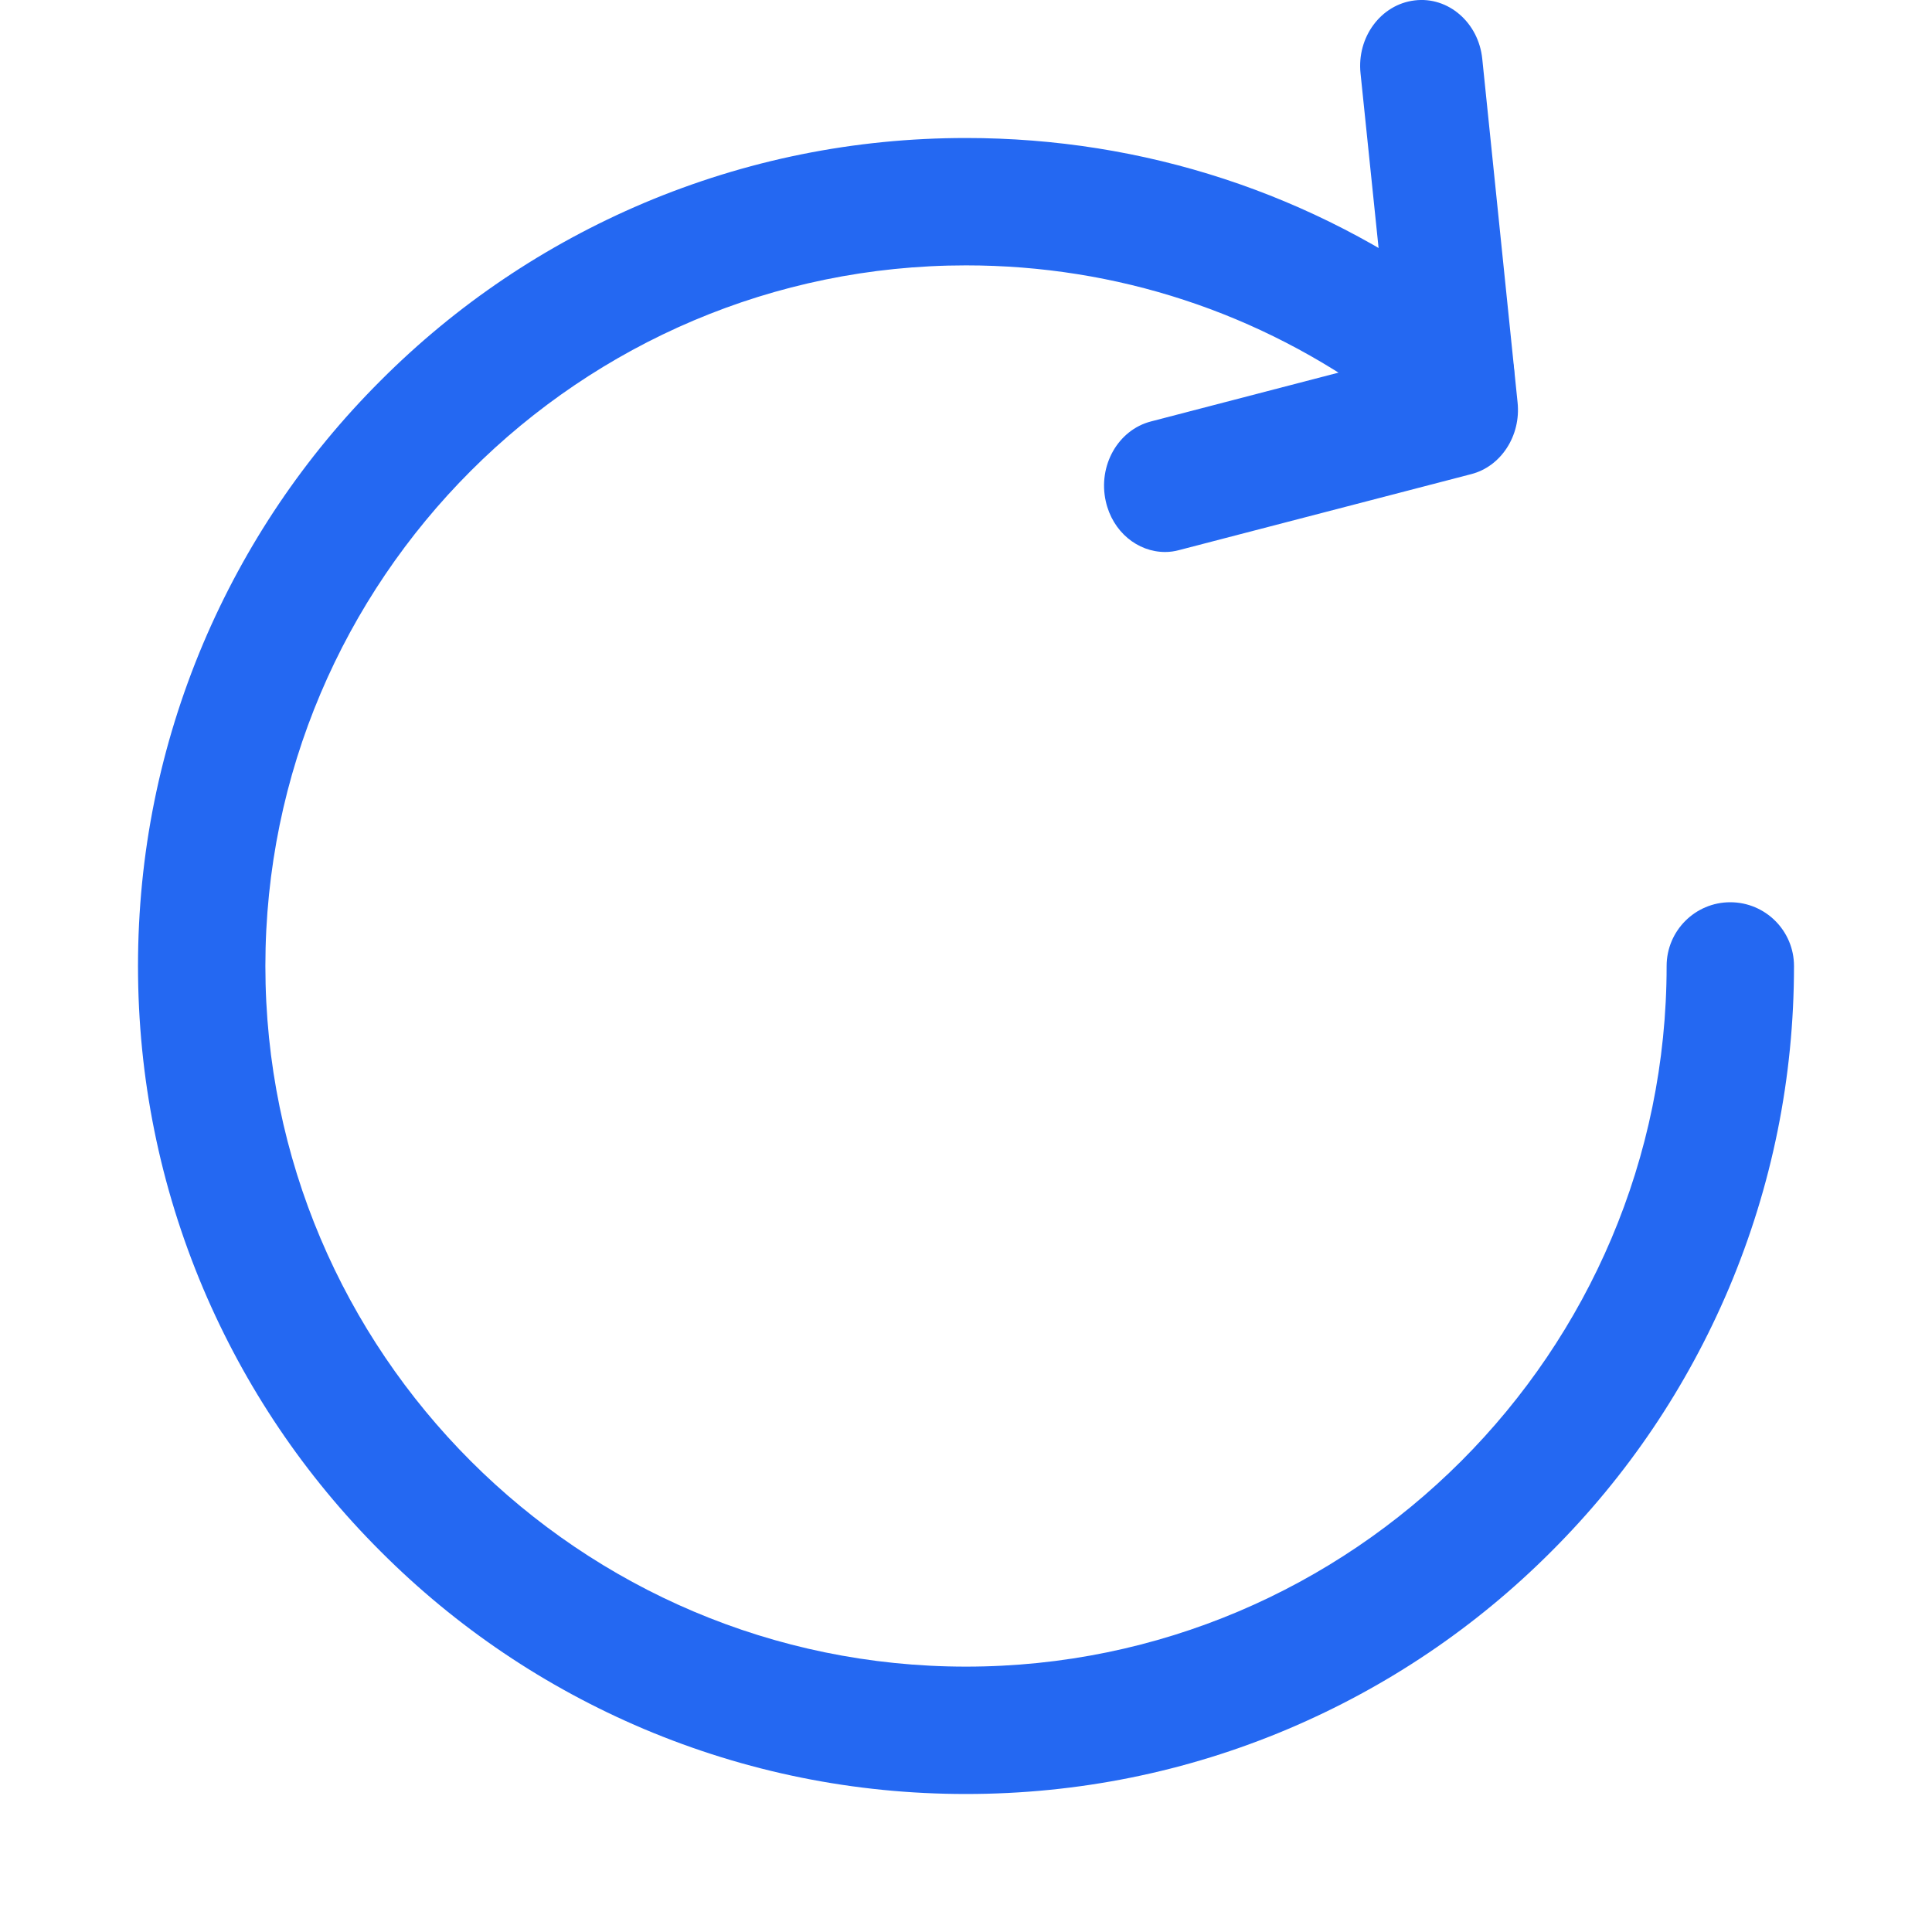
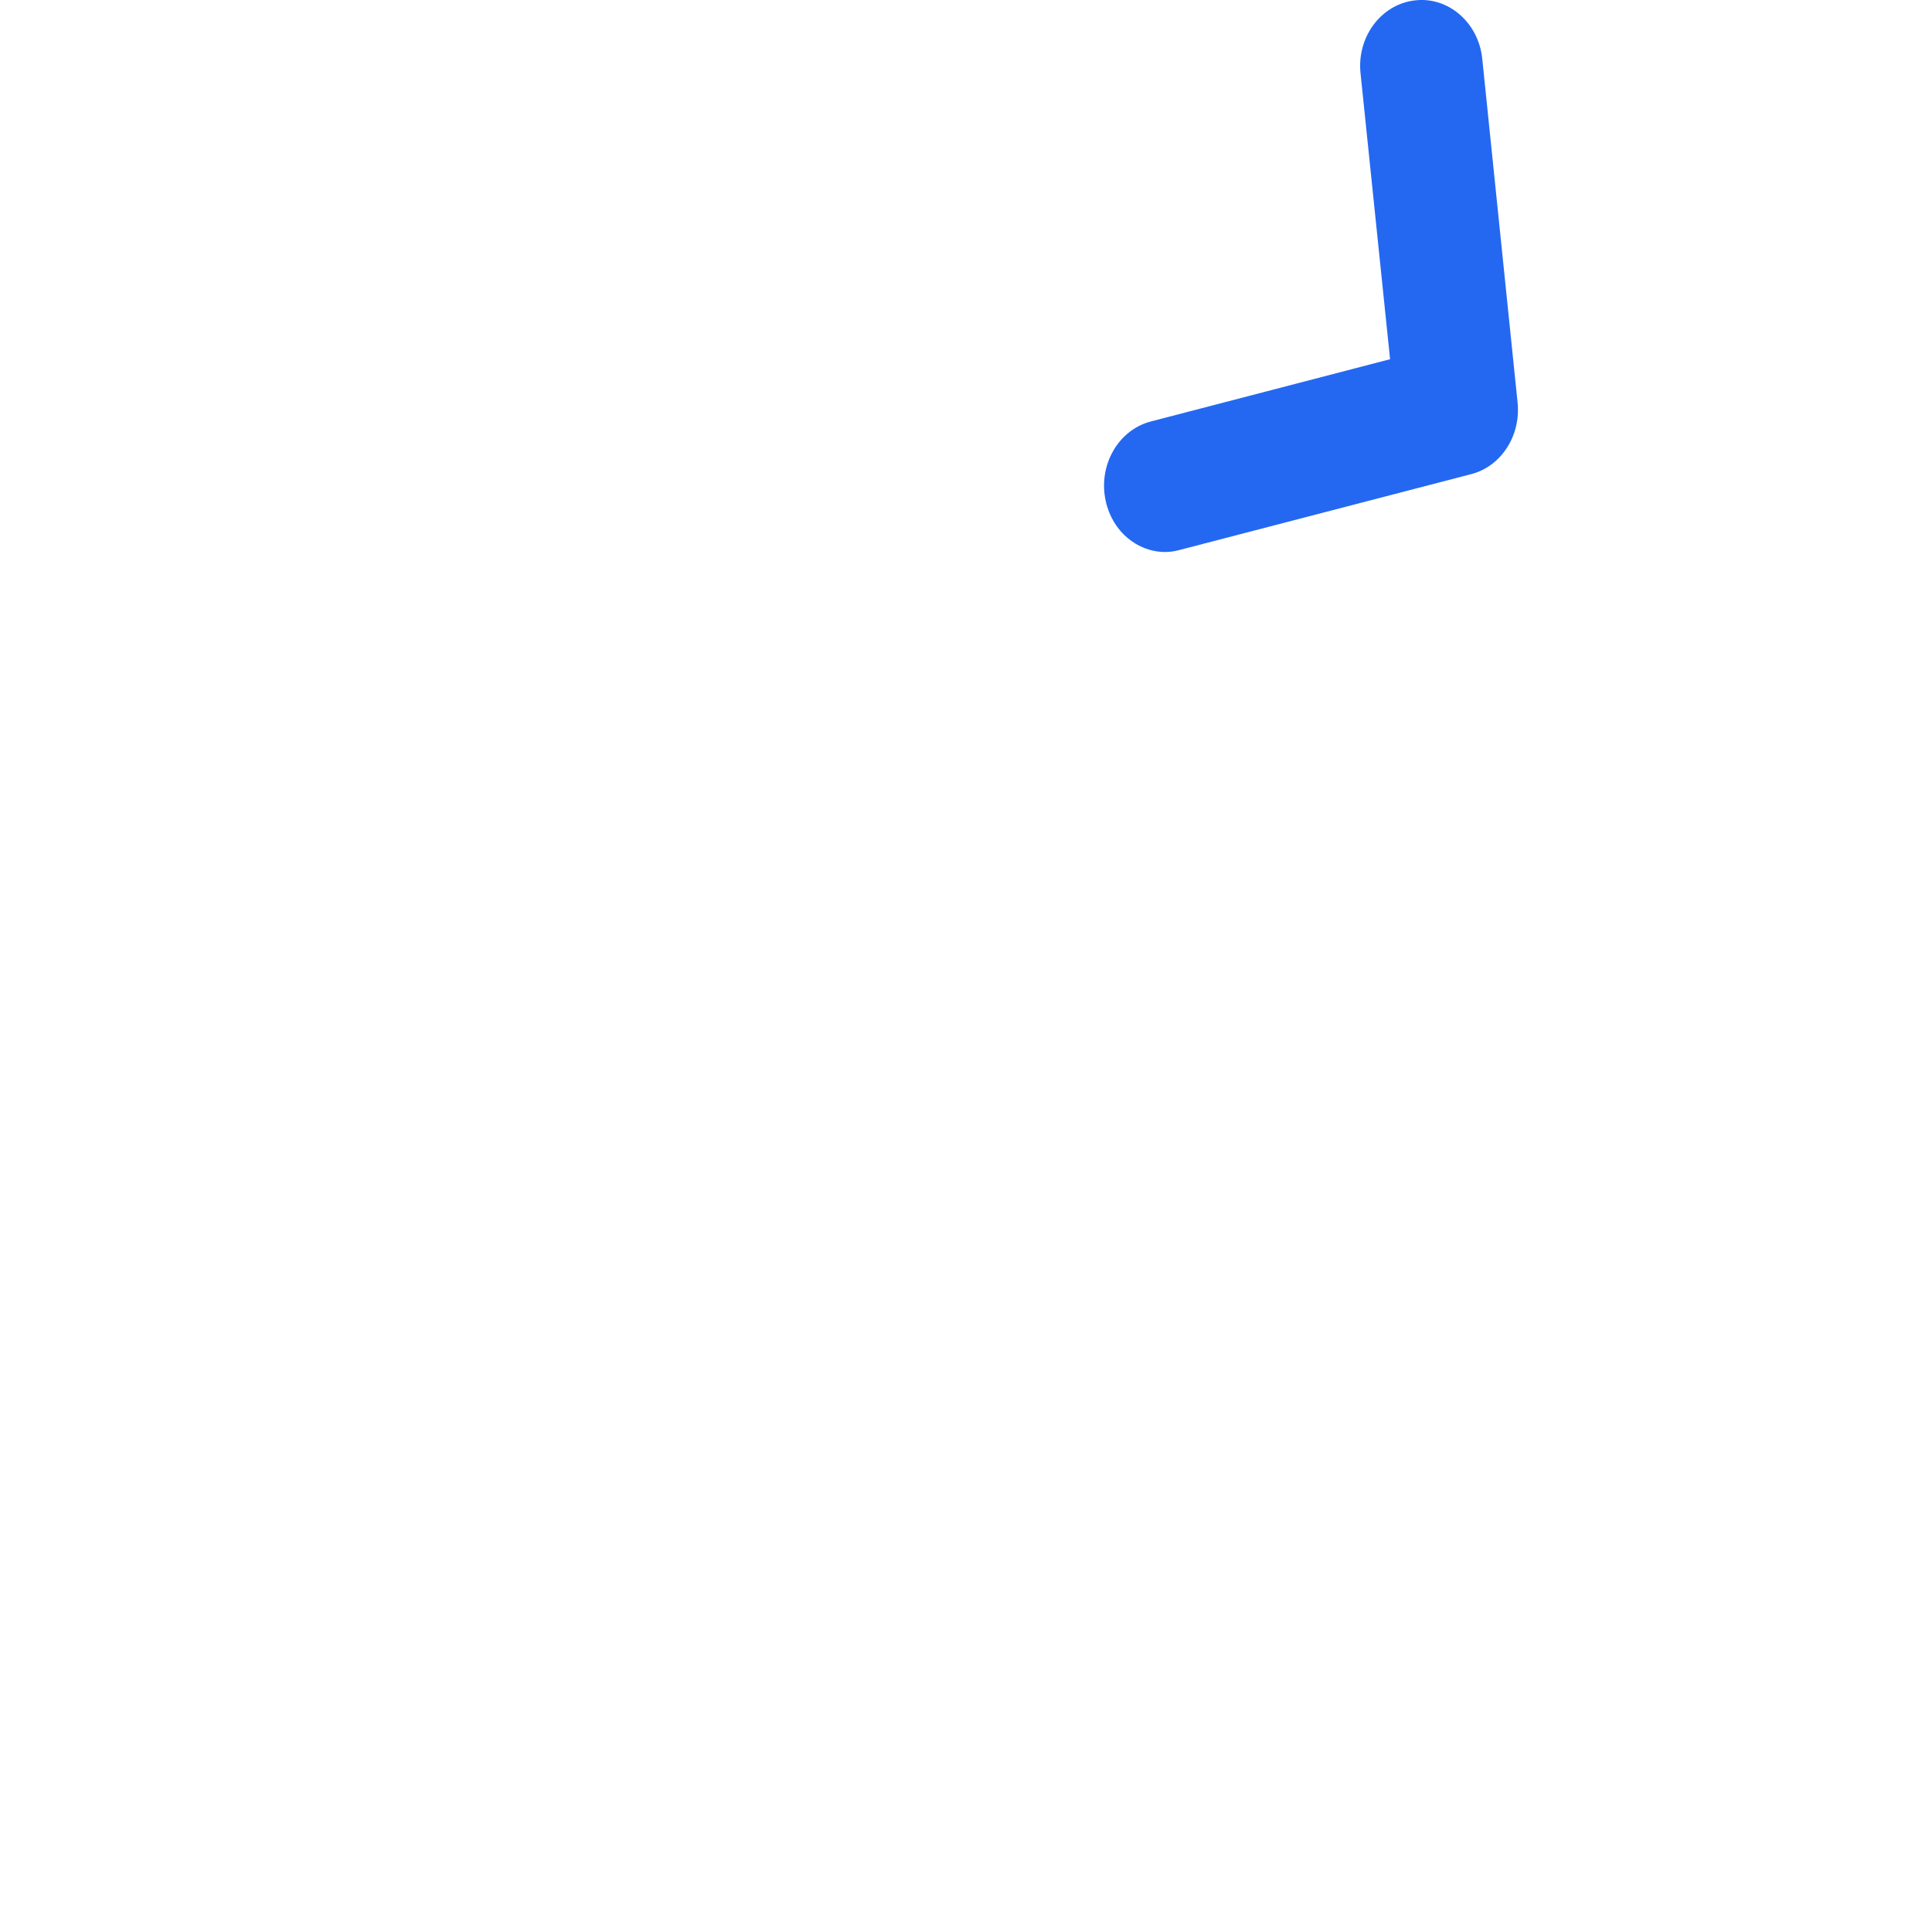
<svg xmlns="http://www.w3.org/2000/svg" width="14px" height="14px" viewBox="0 0 14 14" version="1.1">
  <title>刷新</title>
  <g id="whois" stroke="none" stroke-width="1" fill="none" fill-rule="evenodd">
    <g id="whois查询-详情页" transform="translate(-804, -315)">
      <g id="编组" transform="translate(370, 256)">
        <g id="刷新" transform="translate(434, 59)">
-           <path d="M7,13 C6.19,13 5.405,12.841 4.664,12.528 C3.95,12.225 3.308,11.793 2.758,11.242 C2.207,10.692 1.775,10.05 1.472,9.336 C1.159,8.595 1,7.81 1,7 C1,6.19 1.159,5.405 1.472,4.664 C1.775,3.95 2.207,3.308 2.758,2.758 C3.308,2.207 3.95,1.775 4.664,1.472 C5.405,1.159 6.19,1 7,1 C8.288,1 9.515,1.402 10.55,2.163 C10.635,2.226 10.722,2.293 10.805,2.361 C11.001,2.524 11.03,2.814 10.868,3.011 C10.705,3.207 10.415,3.237 10.218,3.074 C10.148,3.016 10.074,2.96 10.003,2.907 C9.127,2.264 8.089,1.923 7,1.923 C4.201,1.923 1.923,4.201 1.923,7 C1.923,9.799 4.201,12.077 7,12.077 C9.799,12.077 12.077,9.799 12.077,7 C12.077,6.745 12.284,6.538 12.538,6.538 C12.793,6.538 13,6.745 13,7 C13,7.81 12.841,8.595 12.528,9.336 C12.225,10.05 11.793,10.692 11.242,11.242 C10.692,11.793 10.05,12.225 9.336,12.528 C8.597,12.841 7.81,13 7,13 Z" id="路径" fill="#2468F2" fill-rule="nonzero" />
          <path d="M8.443,4 C8.243,4 8.062,3.853 8.013,3.633 C7.955,3.375 8.101,3.116 8.34,3.054 L10.073,2.603 L9.859,0.532 C9.831,0.269 10.007,0.032 10.251,0.003 C10.494,-0.027 10.714,0.163 10.741,0.426 L10.997,2.917 C11.022,3.157 10.877,3.381 10.66,3.436 L8.545,3.986 C8.512,3.995 8.478,4 8.443,4 L8.443,4 Z" id="路径" fill="#2468F2" fill-rule="nonzero" />
-           <rect id="矩形" stroke="#979797" opacity="0" x="0.5" y="0.5" width="13" height="13" />
        </g>
      </g>
    </g>
  </g>
</svg>